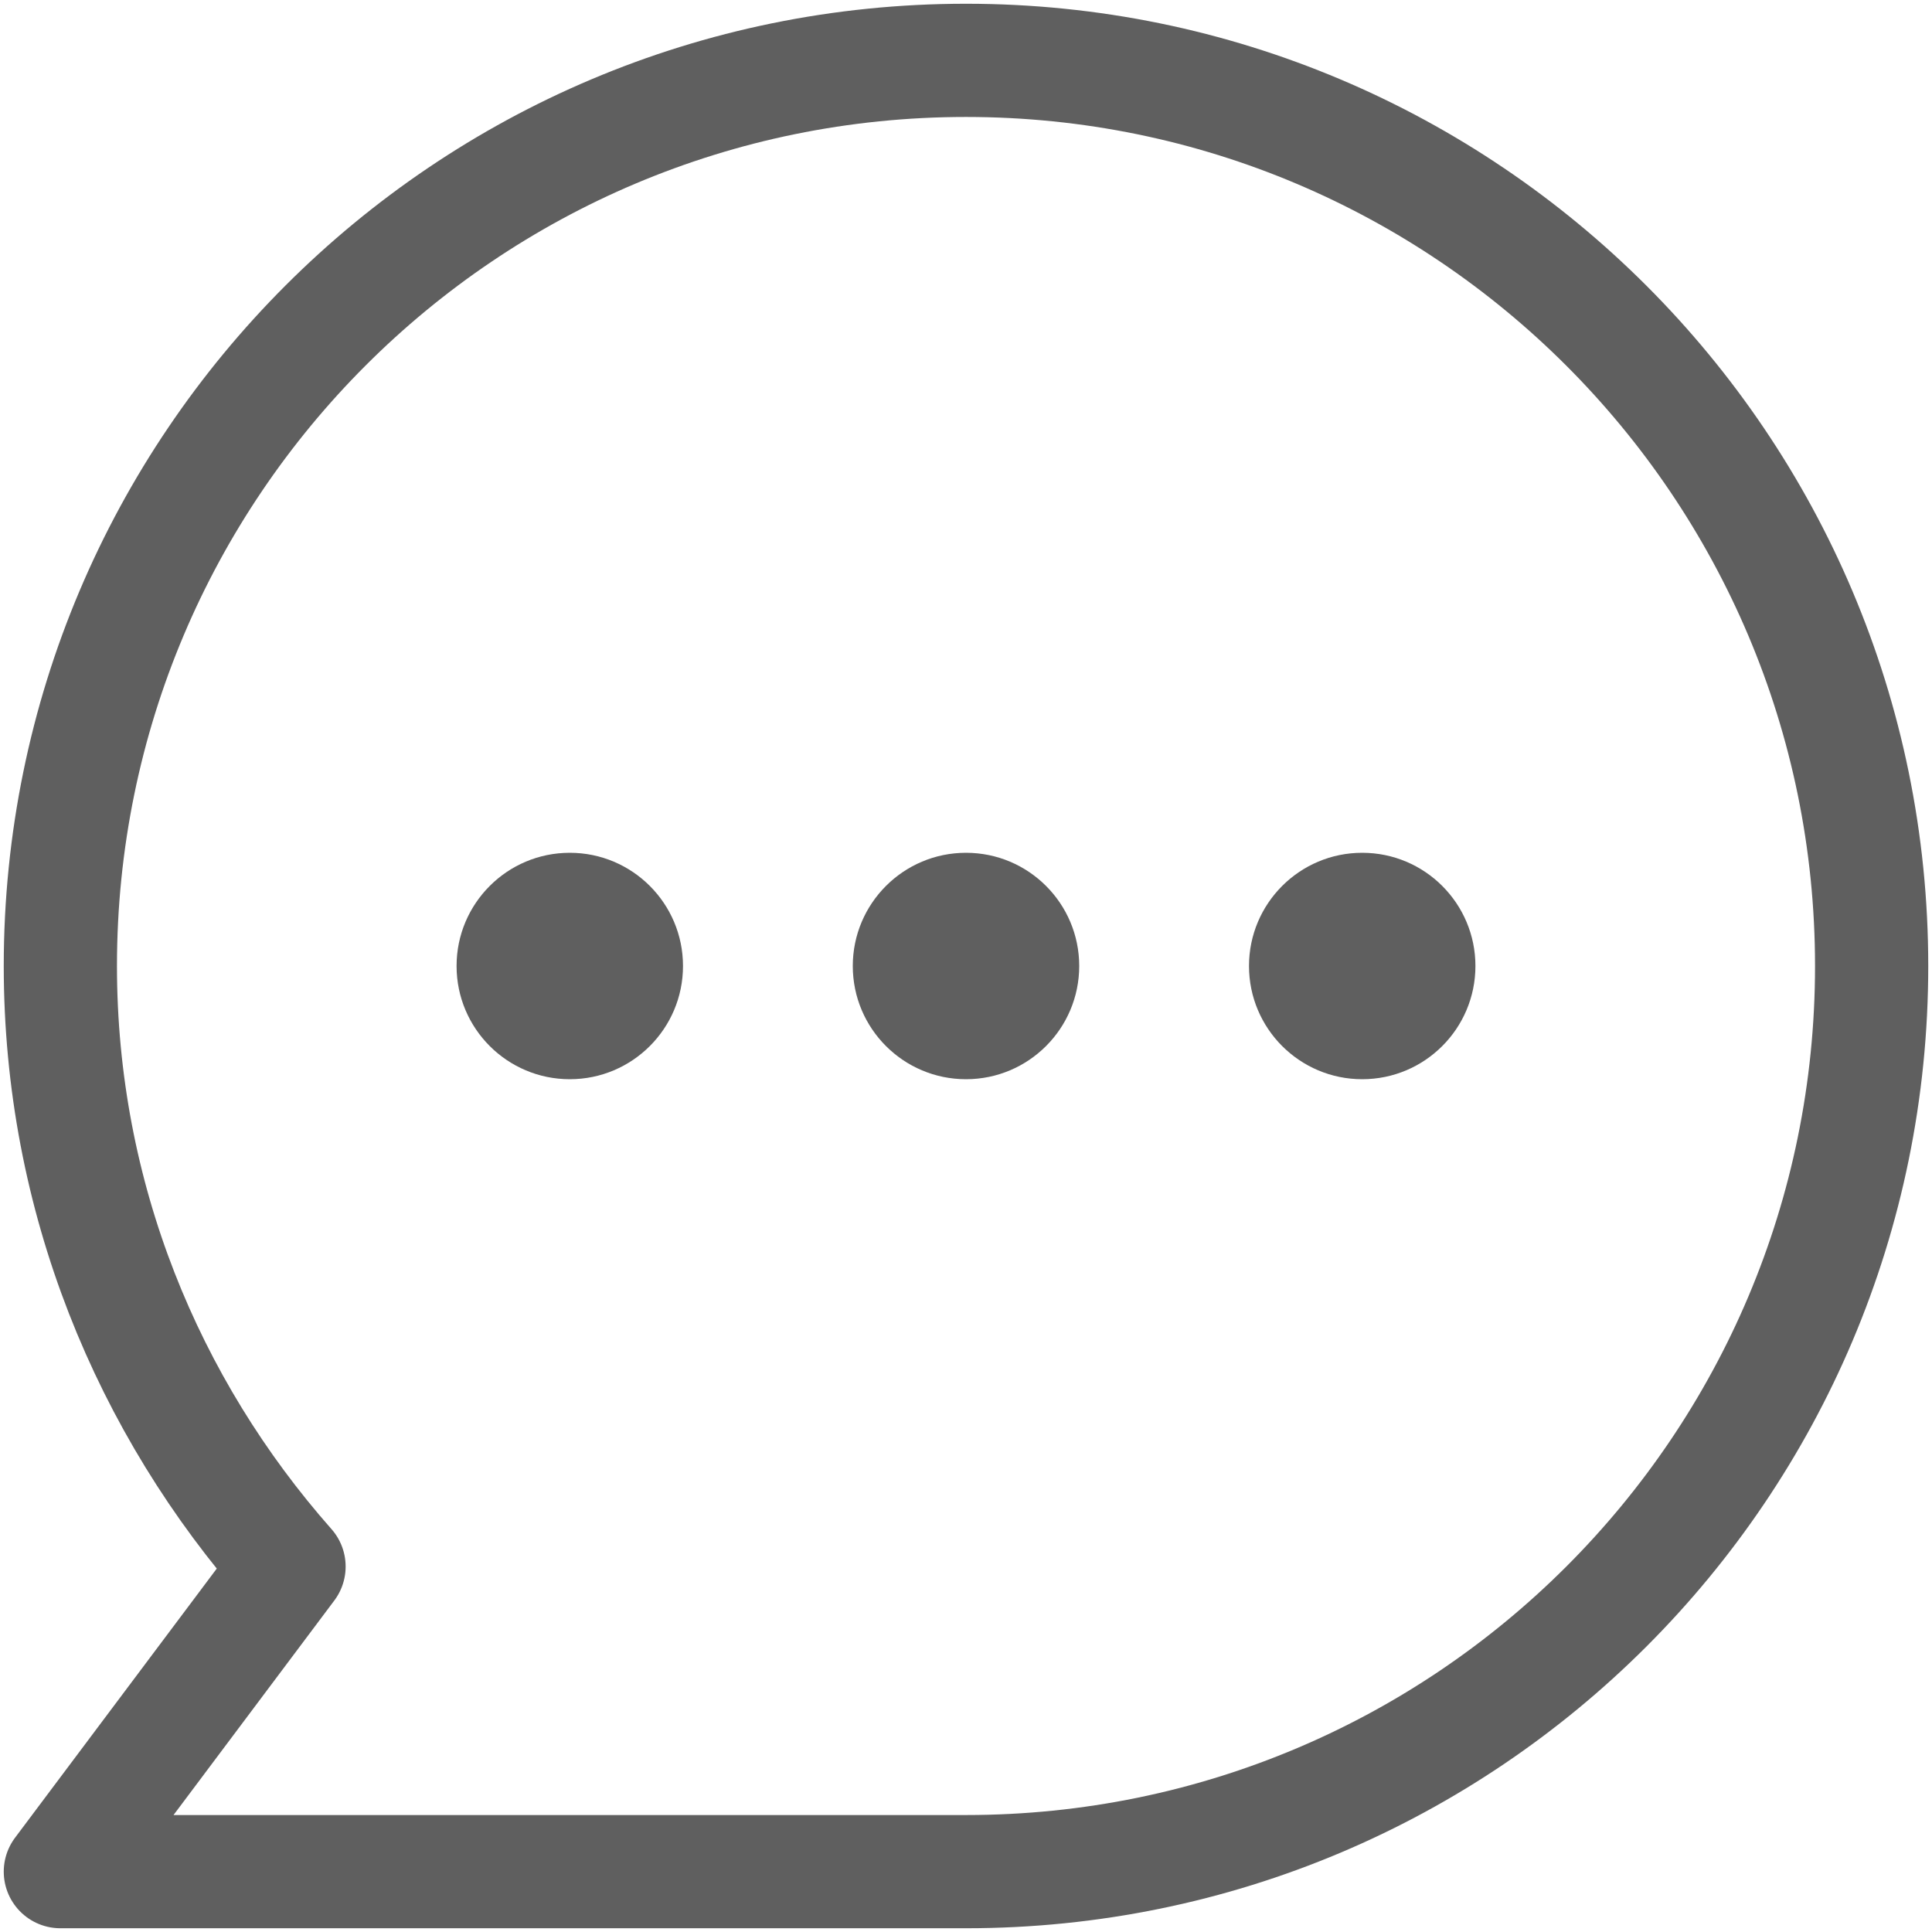
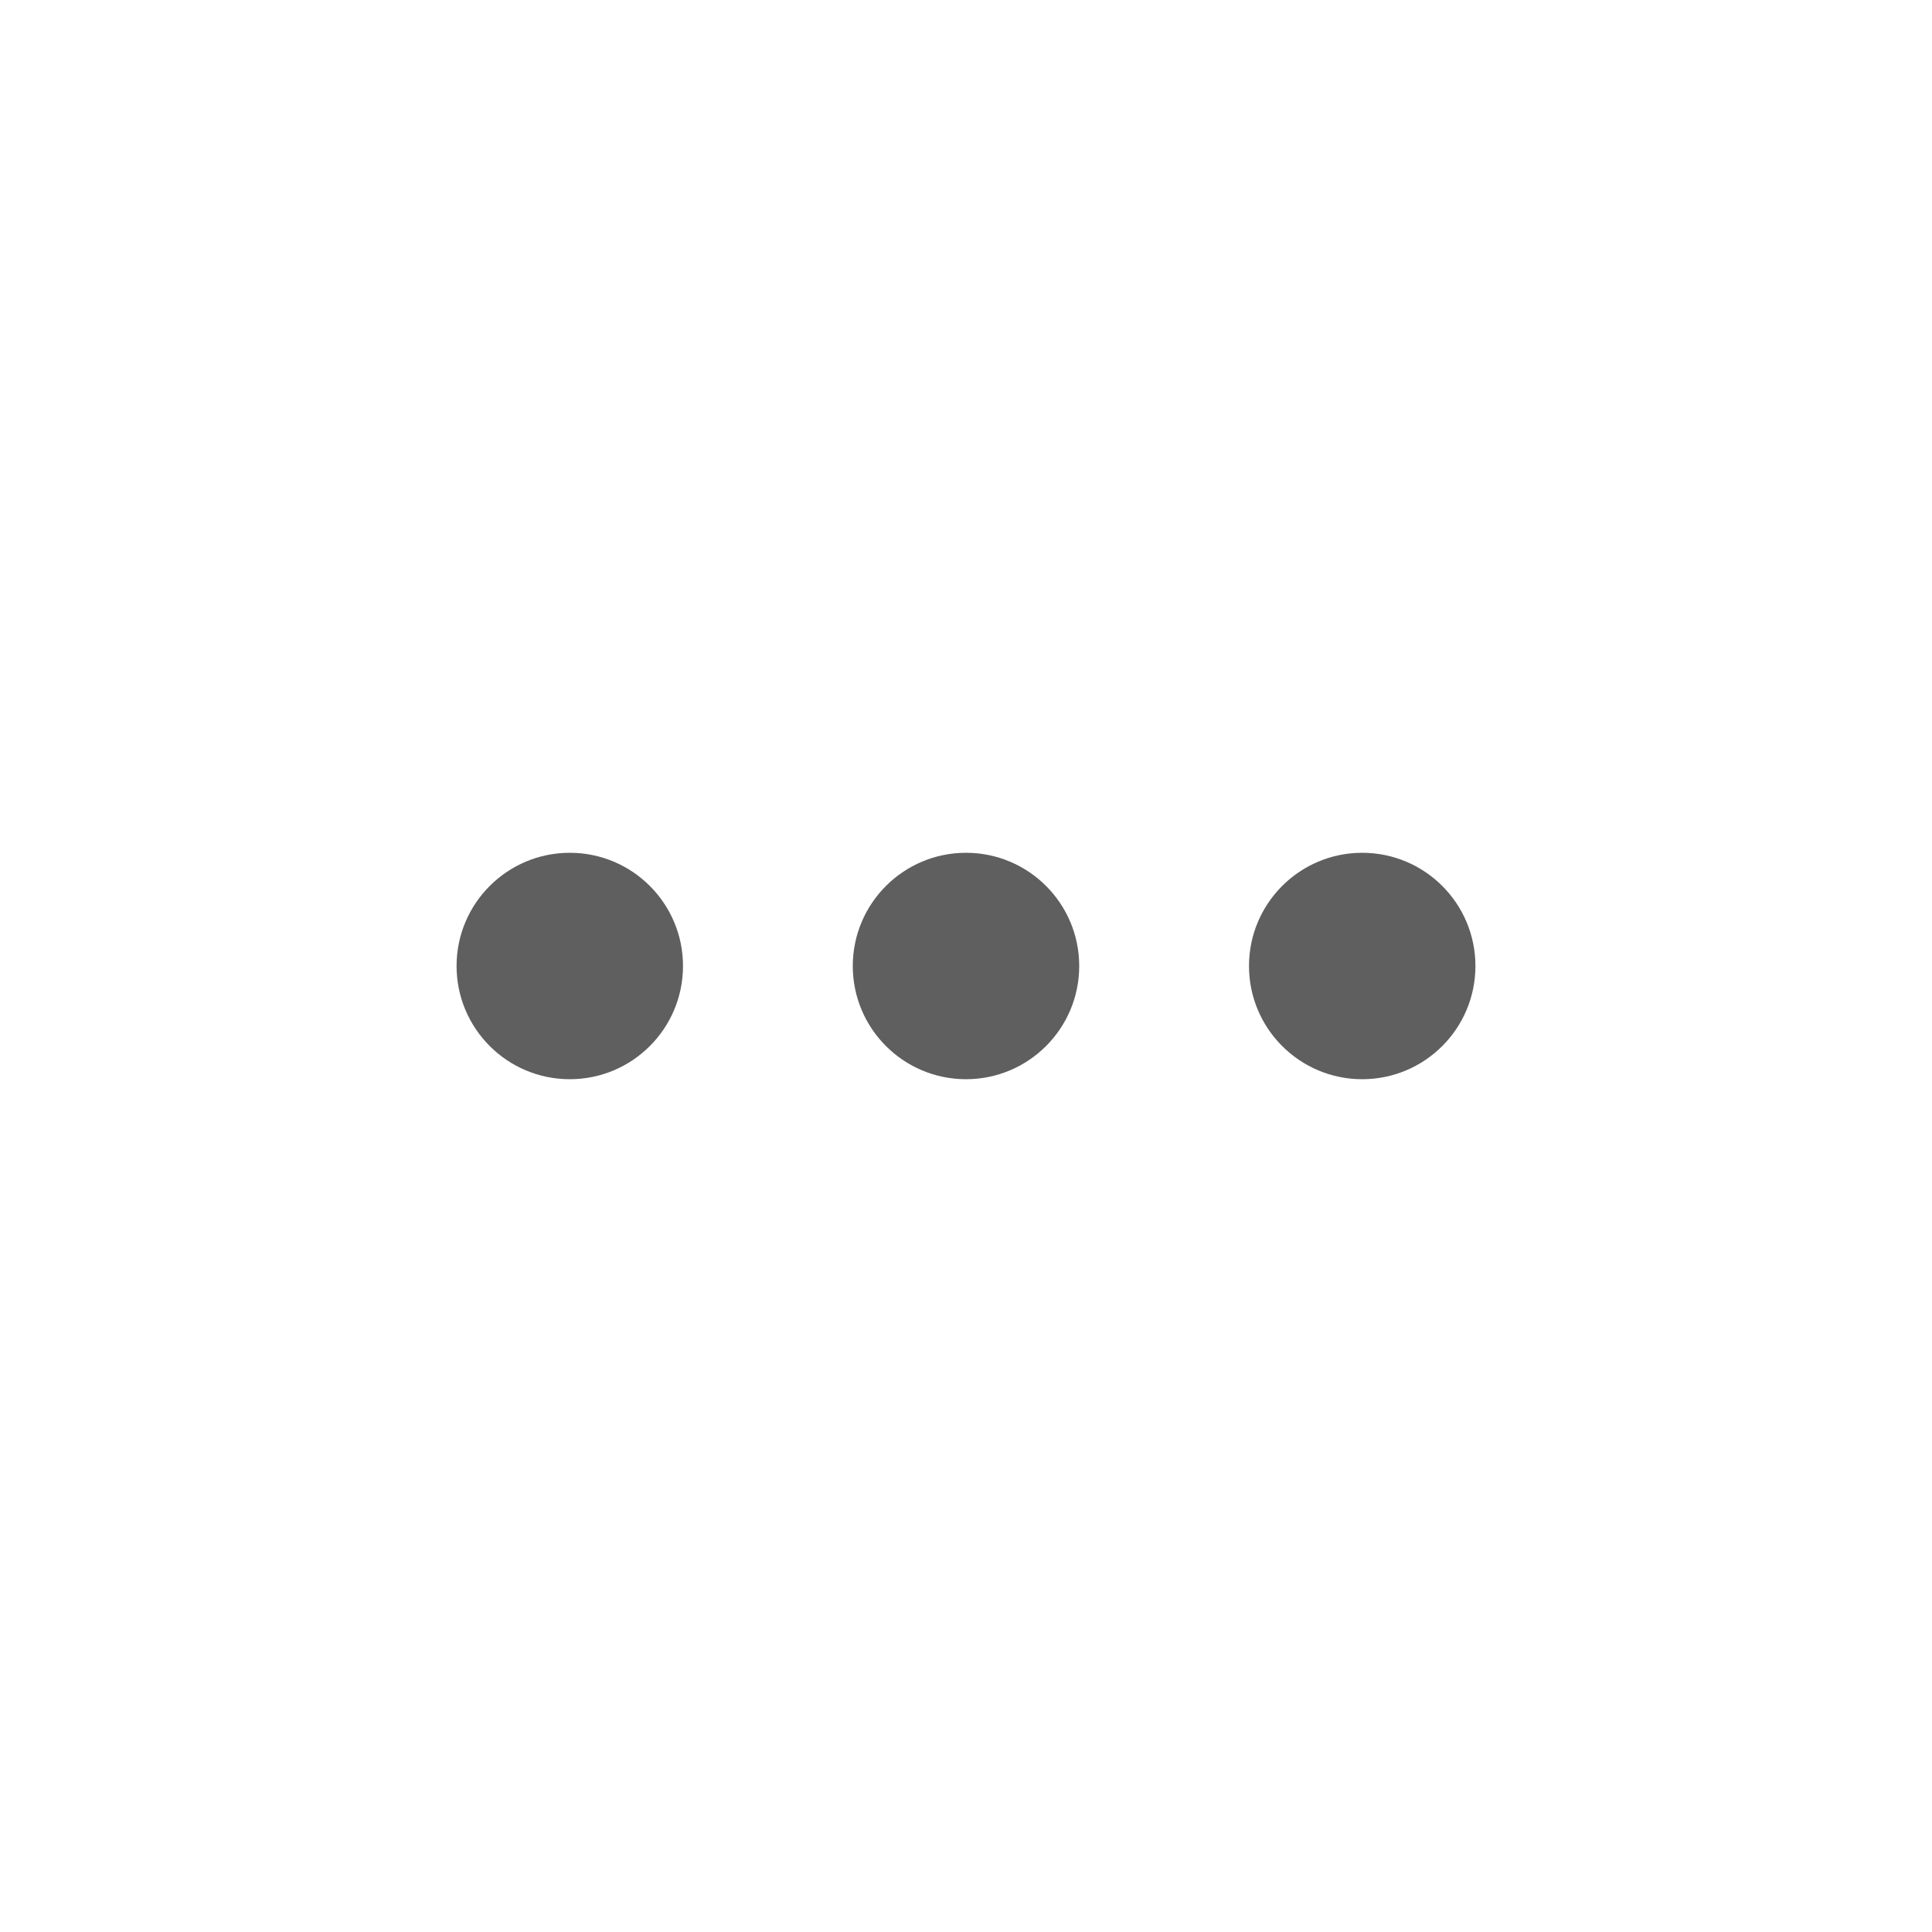
<svg xmlns="http://www.w3.org/2000/svg" width="25" height="25" viewBox="0 0 25 25" fill="none">
  <g clip-path="url(#clip0_142_237)">
-     <path d="M12.5 0.781C6.025 0.781 0.781 6.025 0.781 12.5C0.781 15.488 1.909 18.198 3.74 20.271L0.781 24.219H12.5C18.975 24.219 24.219 18.975 24.219 12.5C24.219 6.025 18.967 0.781 12.5 0.781Z" stroke="#5F5F5F" stroke-width="1.465" stroke-linejoin="round" />
    <path d="M12.5 13.965C13.309 13.965 13.965 13.309 13.965 12.5C13.965 11.691 13.309 11.035 12.5 11.035C11.691 11.035 11.035 11.691 11.035 12.5C11.035 13.309 11.691 13.965 12.5 13.965Z" fill="#5F5F5F" />
    <path d="M7.373 13.965C8.182 13.965 8.838 13.309 8.838 12.5C8.838 11.691 8.182 11.035 7.373 11.035C6.564 11.035 5.908 11.691 5.908 12.5C5.908 13.309 6.564 13.965 7.373 13.965Z" fill="#5F5F5F" />
    <path d="M17.627 13.965C18.436 13.965 19.092 13.309 19.092 12.5C19.092 11.691 18.436 11.035 17.627 11.035C16.818 11.035 16.162 11.691 16.162 12.5C16.162 13.309 16.818 13.965 17.627 13.965Z" fill="#5F5F5F" />
  </g>
  <defs>
    <clipPath id="clip0_142_237">
      <rect width="25" height="25" fill="white" />
    </clipPath>
  </defs>
</svg>